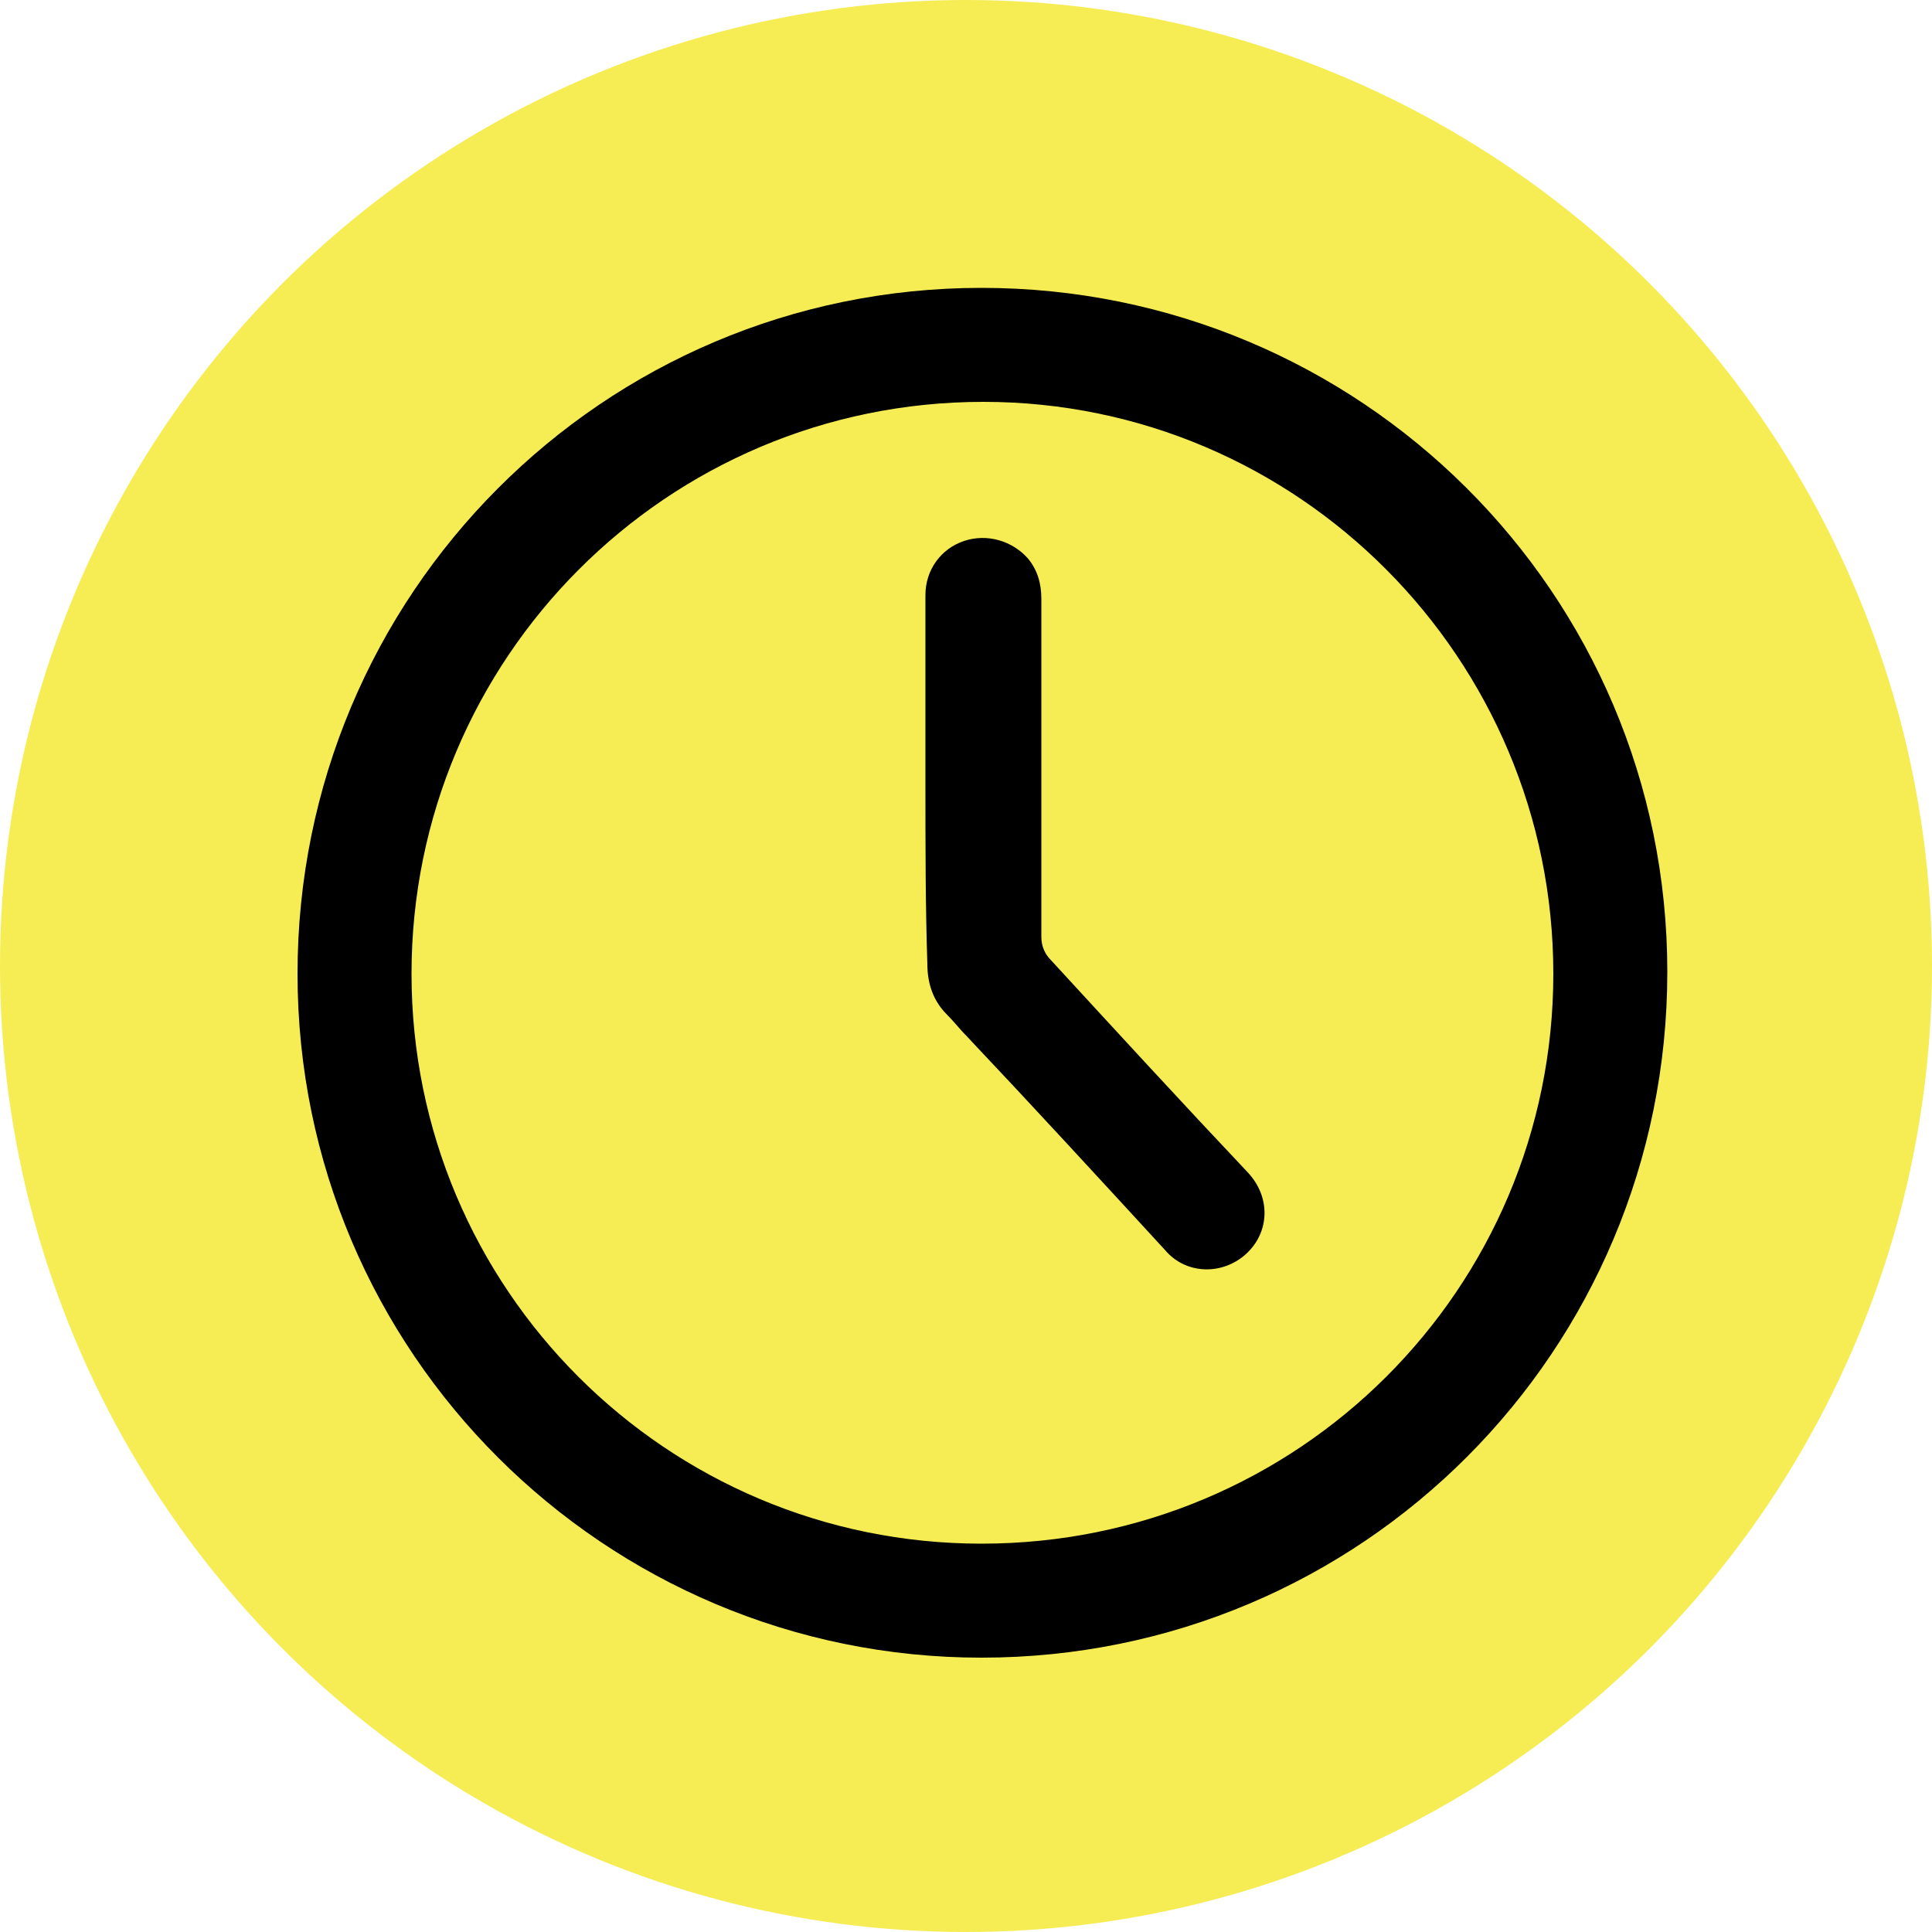
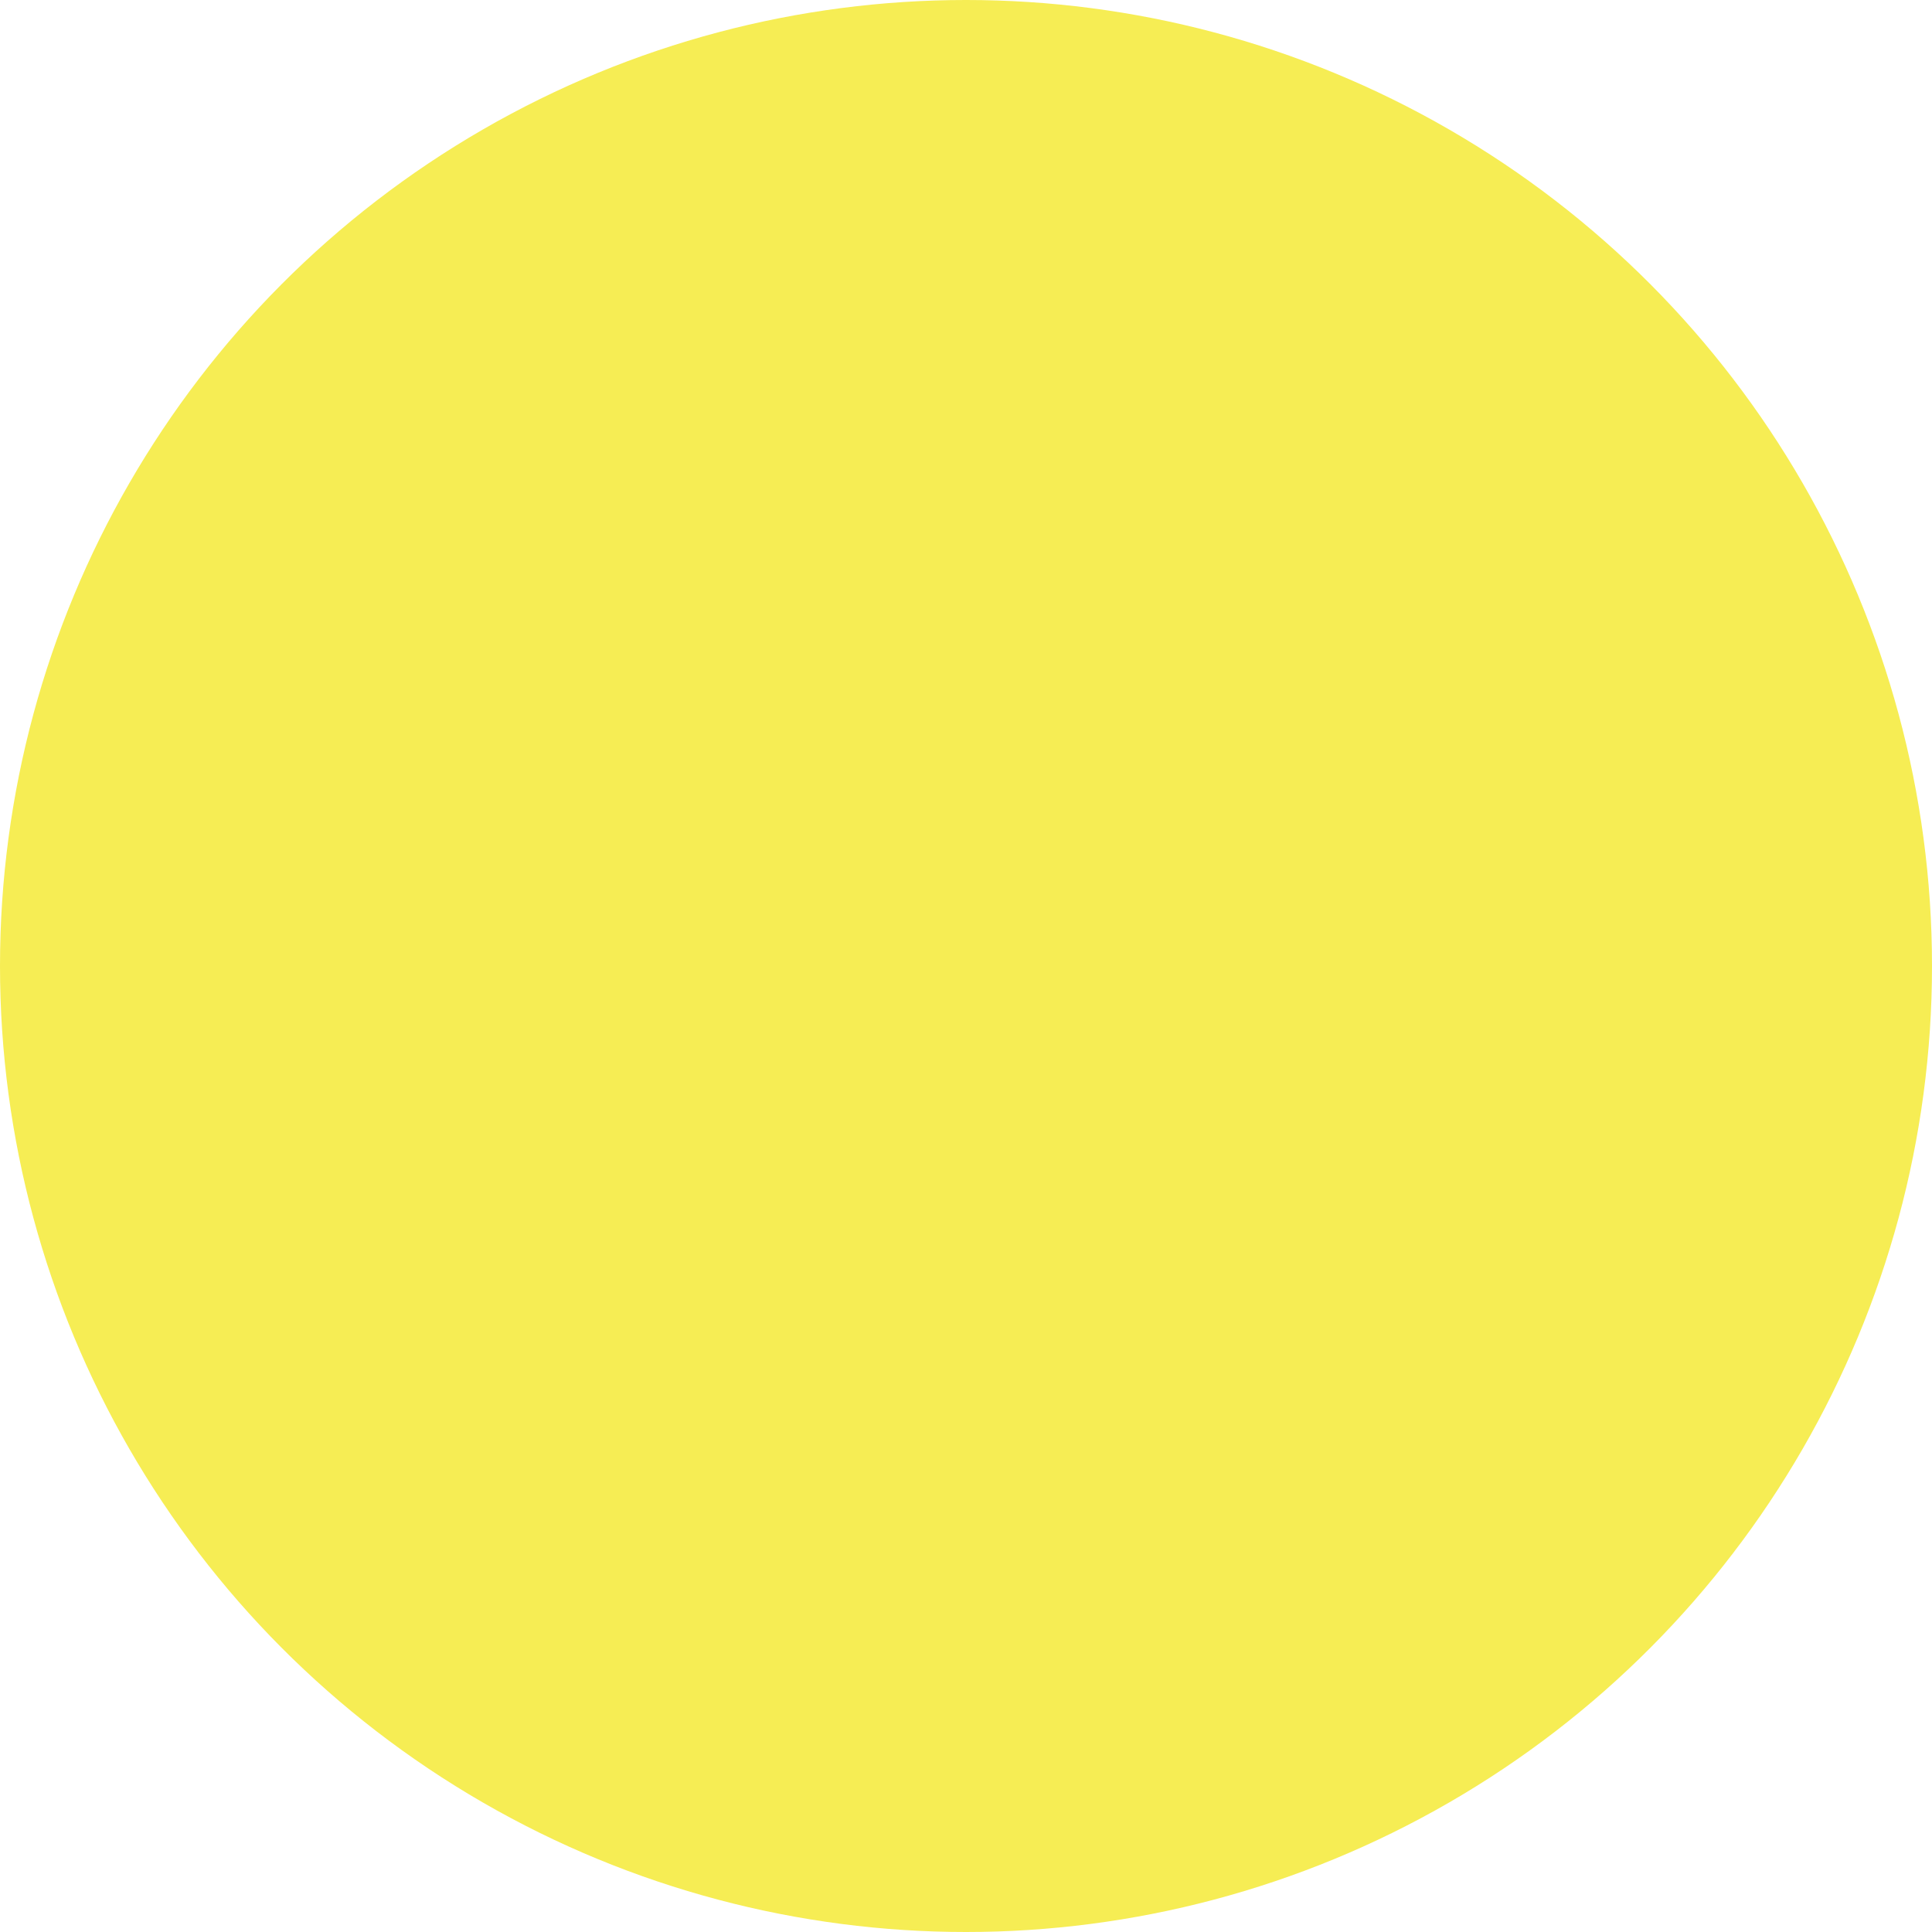
<svg xmlns="http://www.w3.org/2000/svg" version="1.1" x="0px" y="0px" viewBox="0 0 100 100" style="enable-background:new 0 0 100 100;" xml:space="preserve">
  <style type="text/css">
	.st0{fill:#F6ED54;}
	.st1{fill:none;}
	.st2{fill:#201600;}
</style>
  <g id="Layer_1">
    <circle class="st0" cx="50" cy="50" r="50" />
  </g>
  <g id="Layer_2">
    <g>
-       <path d="M15.4,50.4c0-19.6,15.8-35.5,35.4-35.5c19.6,0,35.5,15.8,35.5,35.4c0,19.6-15.8,35.5-35.5,35.5    C31.3,85.8,15.4,70,15.4,50.4z M21.3,50.4c0,16.3,13.2,29.5,29.5,29.5c16.4,0,29.6-13.2,29.6-29.5c0-16.3-13.2-29.6-29.5-29.6    C34.5,20.8,21.3,34.1,21.3,50.4z" />
-       <path d="M47.9,40.6c0-3.3,0-6.6,0-9.8c0-1.3,0.8-2.4,2-2.8c1.2-0.4,2.5,0,3.3,0.9c0.5,0.6,0.7,1.3,0.7,2.1c0,5.8,0,11.6,0,17.5    c0,0.5,0.2,0.9,0.5,1.2c3.4,3.7,6.8,7.4,10.2,11c1.2,1.3,1.1,3.1-0.1,4.2c-1.2,1.1-3.1,1.1-4.2-0.2c-3.4-3.7-6.8-7.4-10.2-11    c-0.4-0.4-0.7-0.8-1.1-1.2c-0.7-0.7-1-1.6-1-2.6C47.9,46.9,47.9,43.7,47.9,40.6z" />
-     </g>
+       </g>
  </g>
</svg>